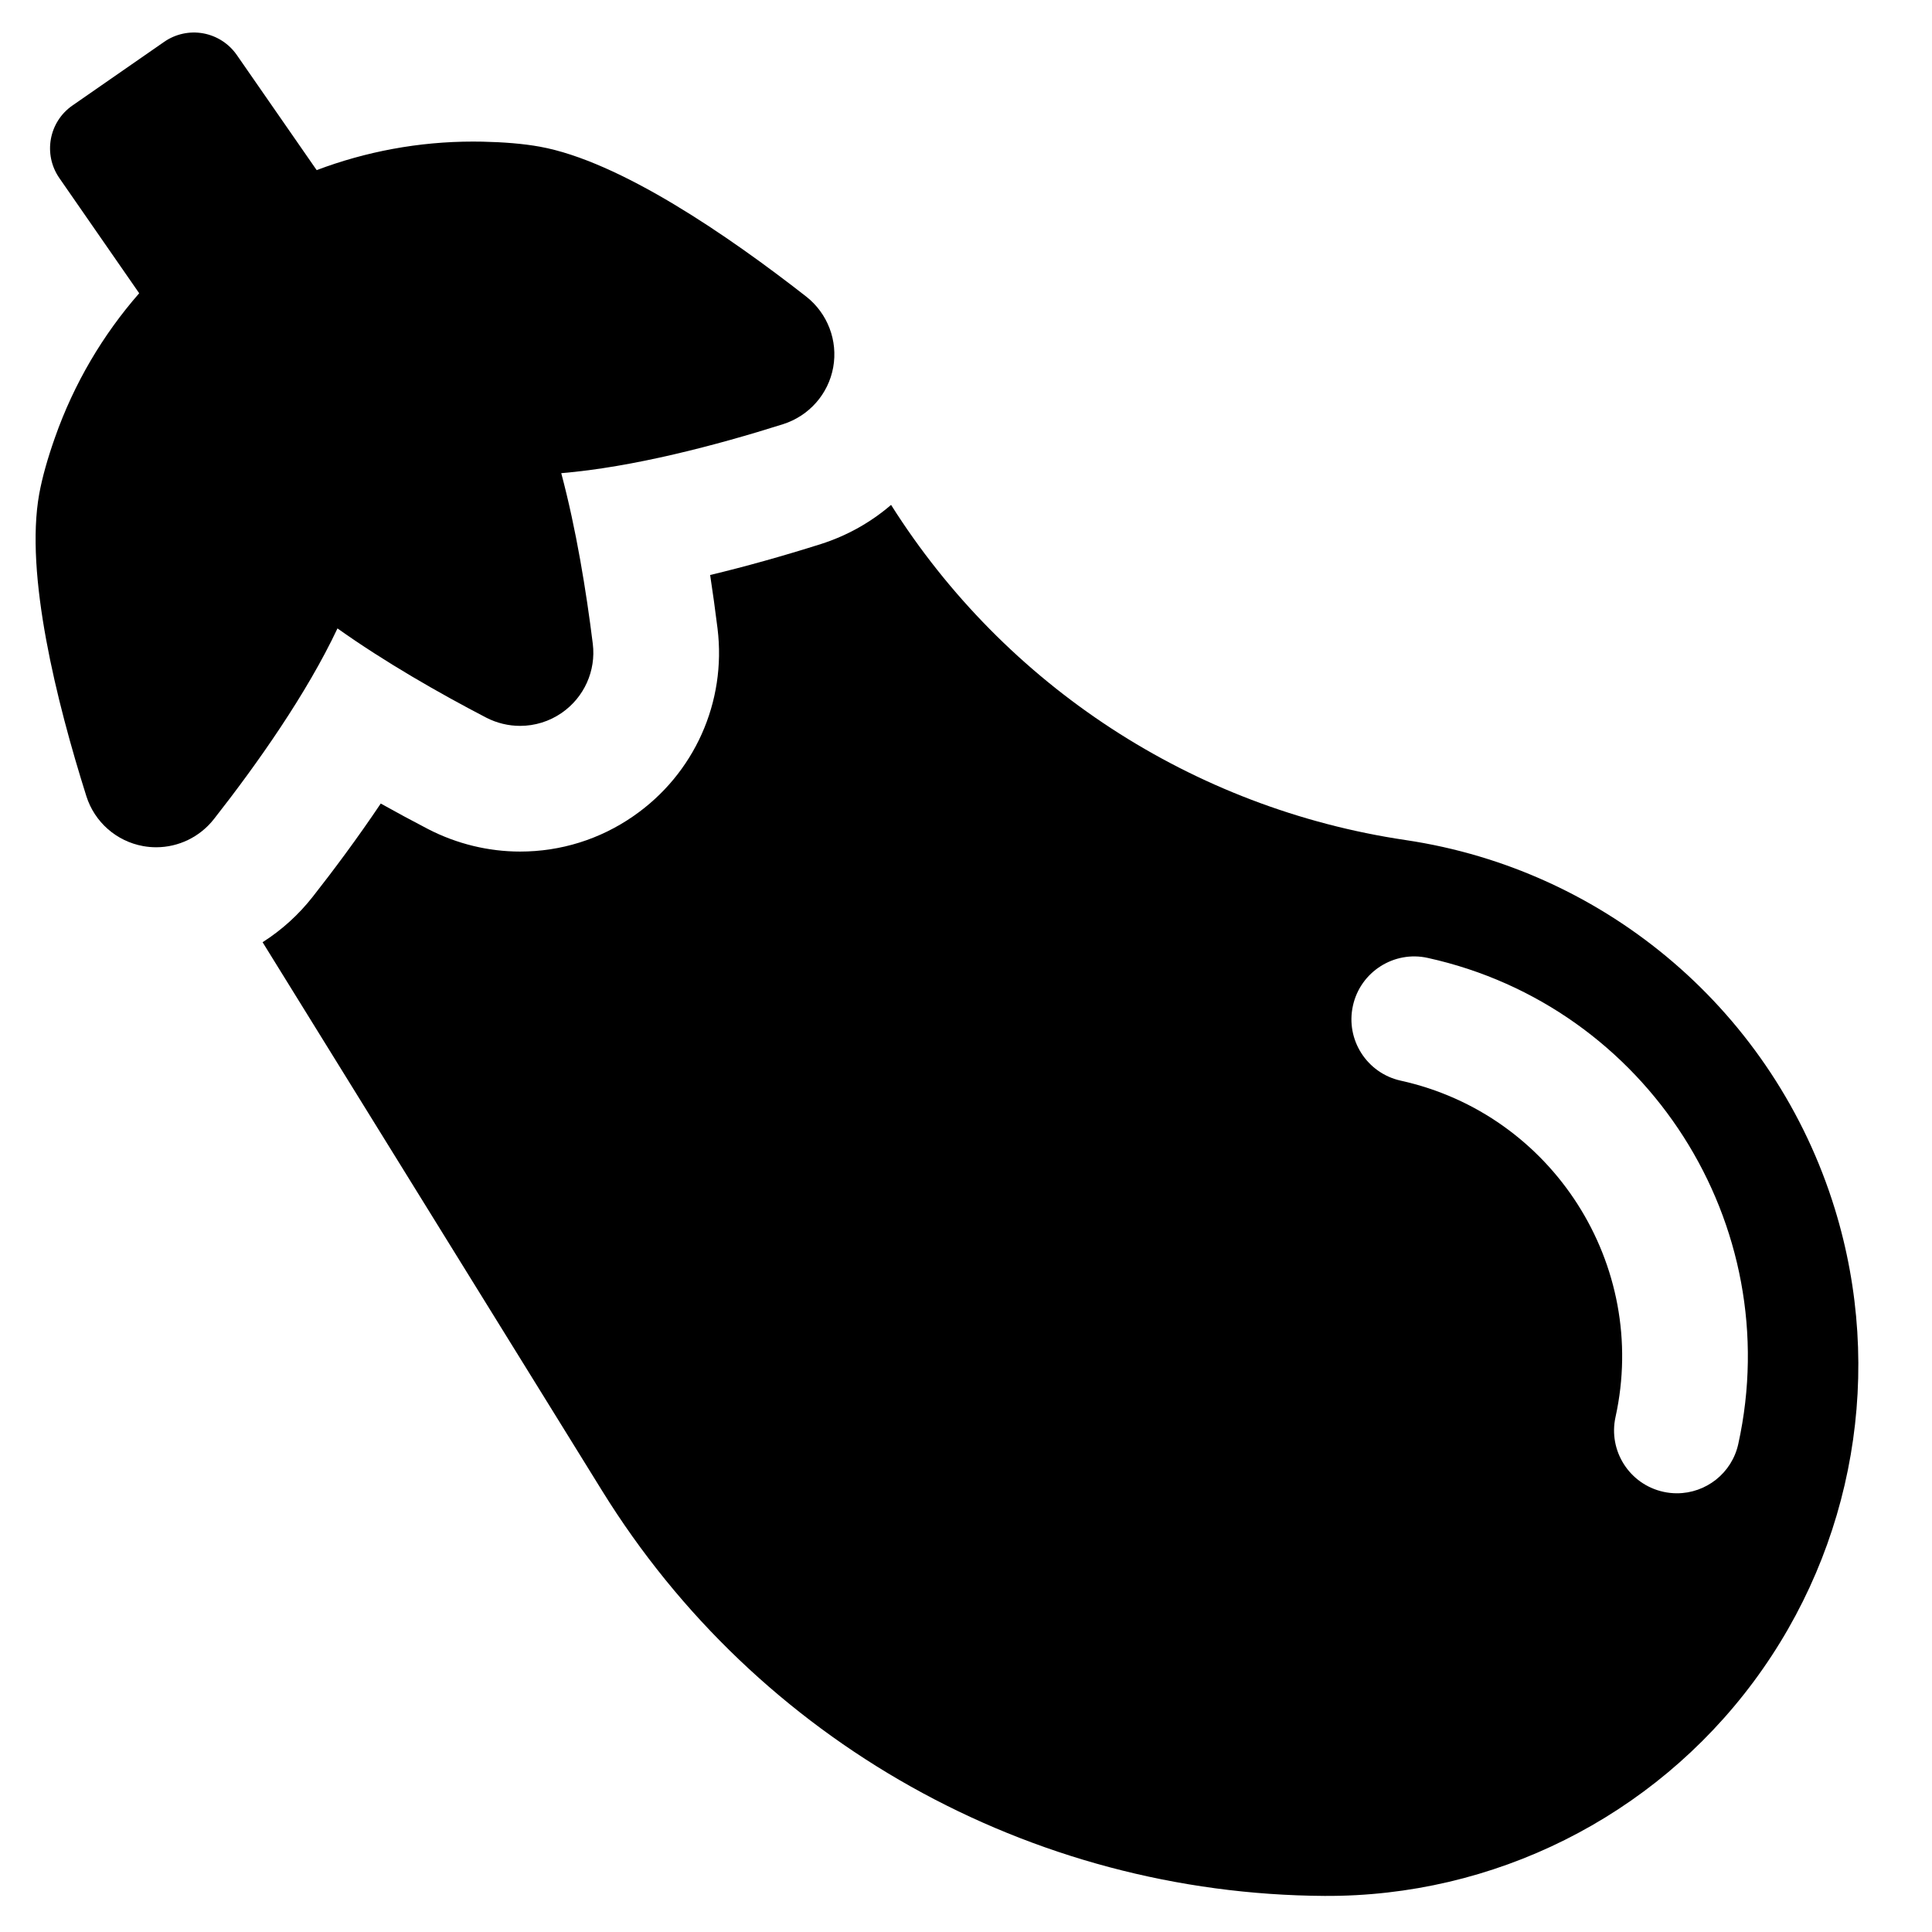
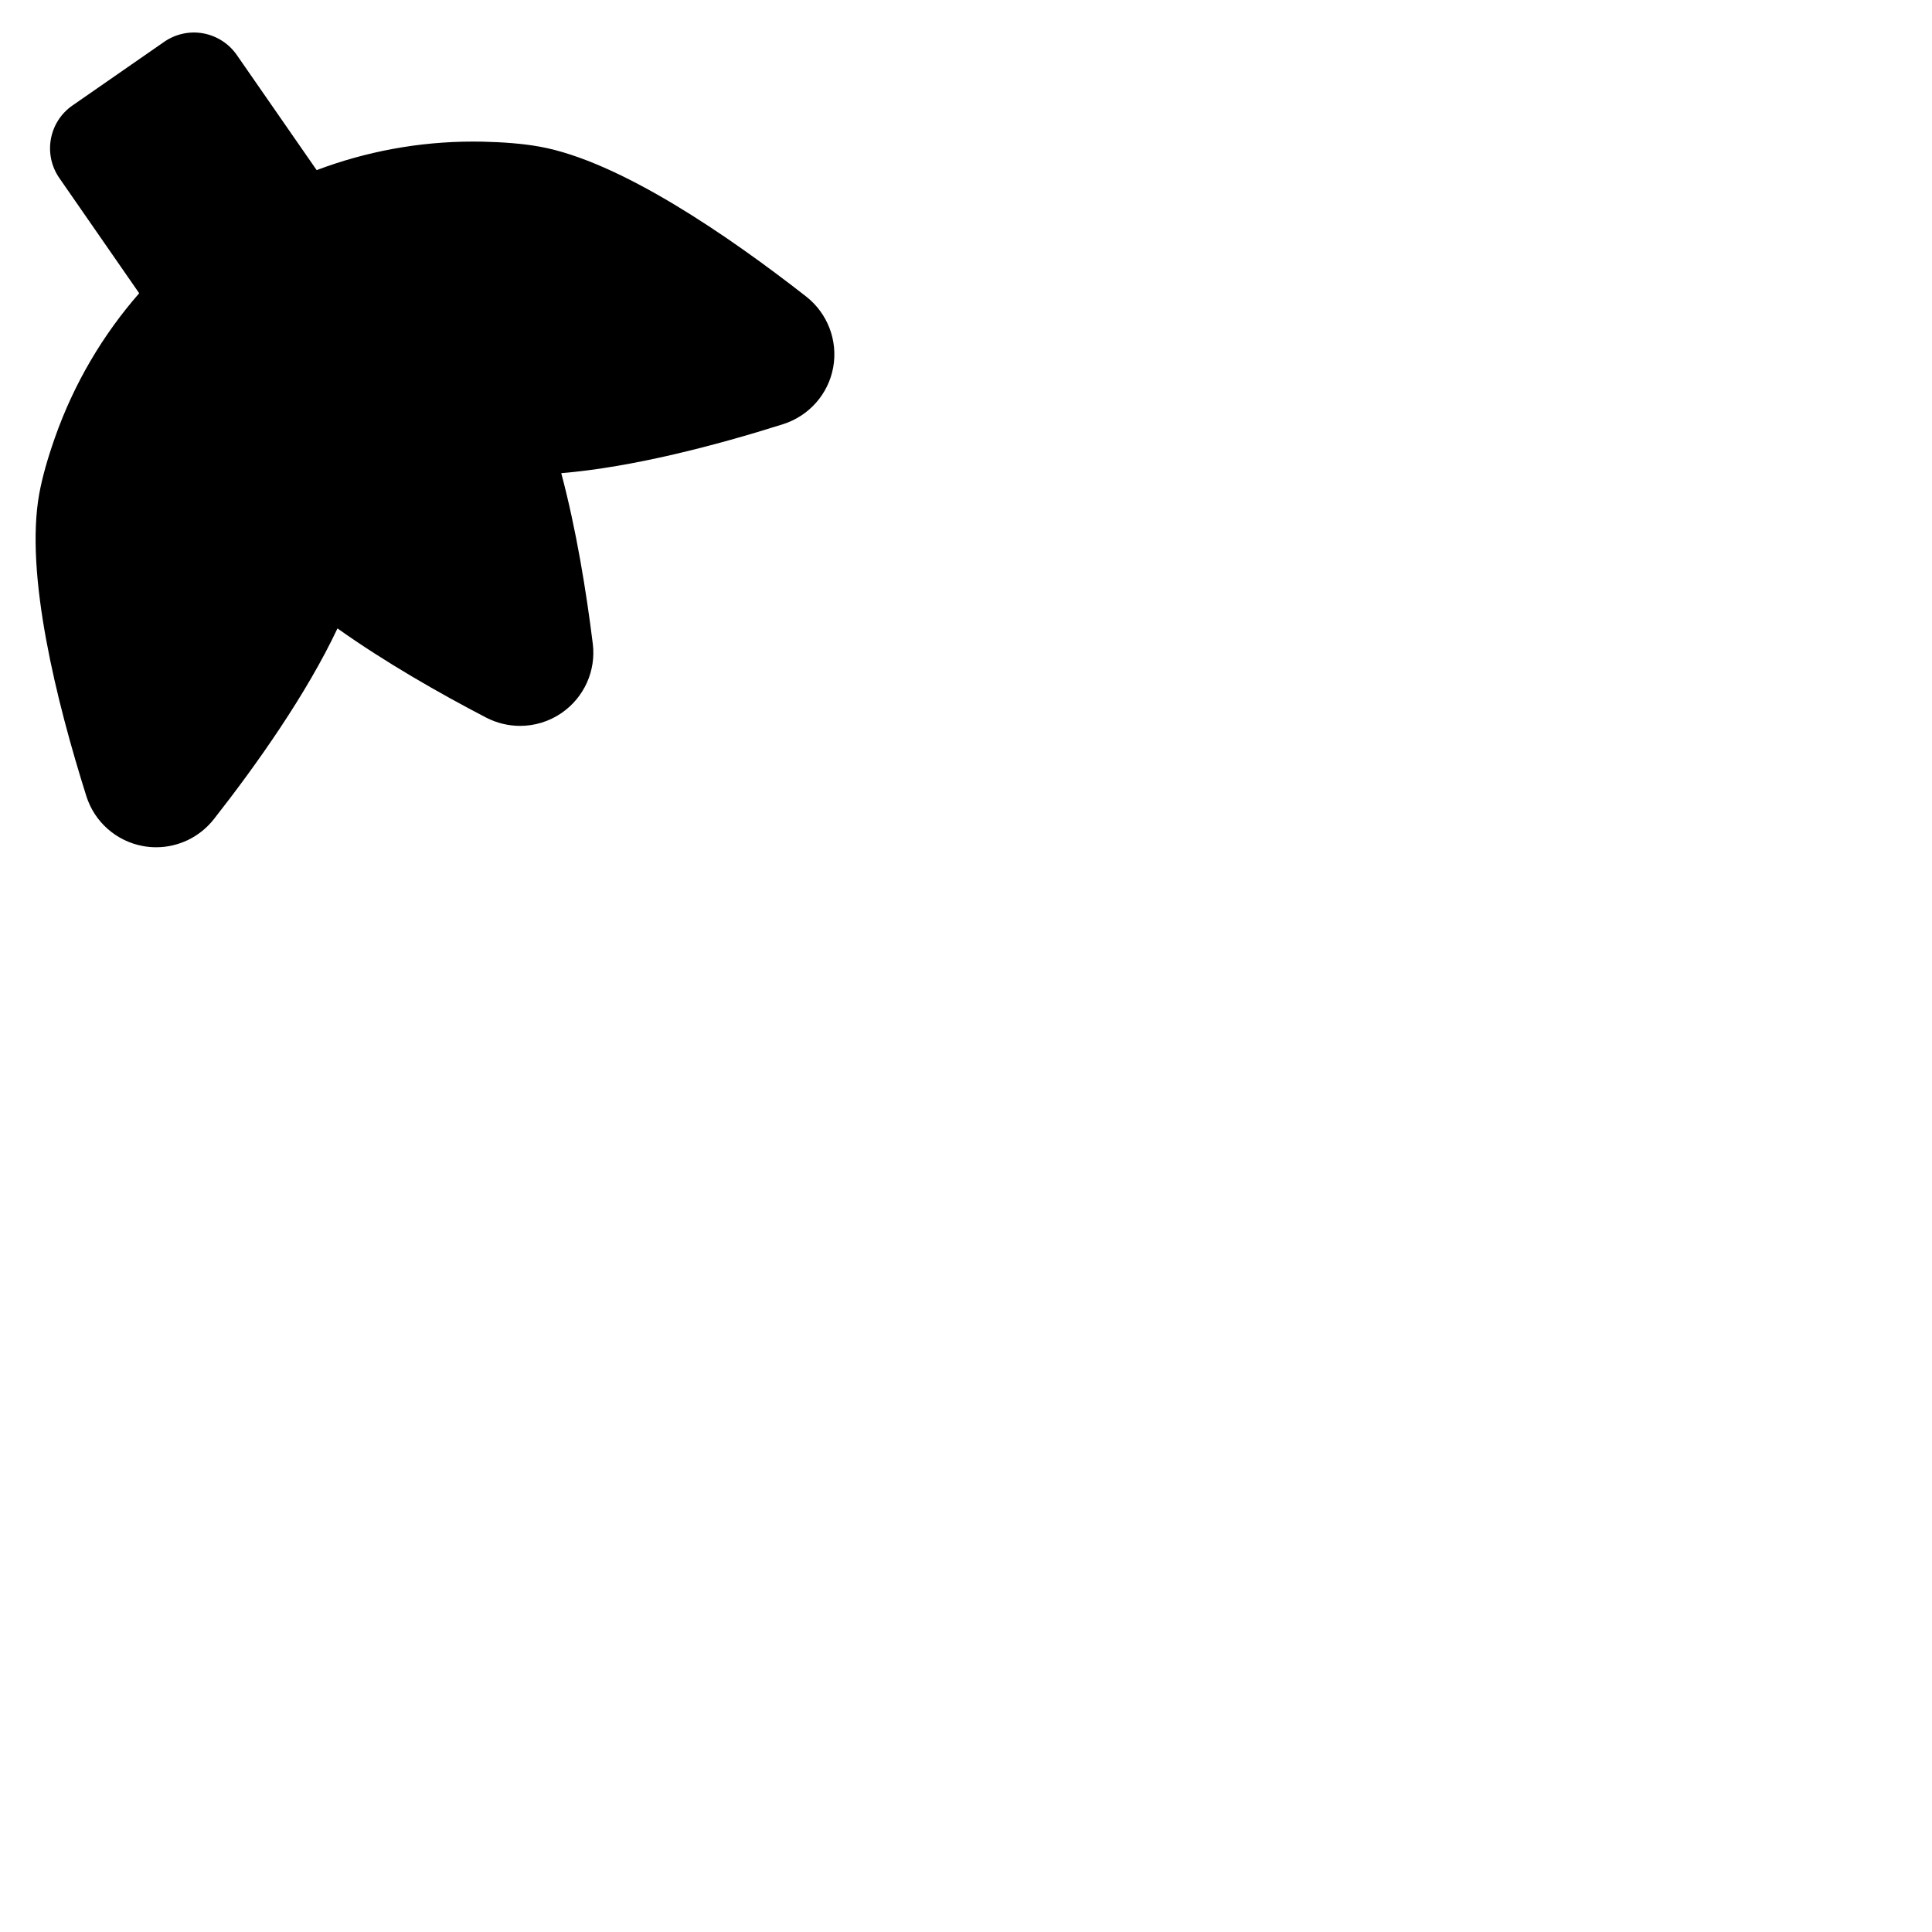
<svg xmlns="http://www.w3.org/2000/svg" version="1.1" id="Layer_1" x="0px" y="0px" width="512px" height="512px" viewBox="0 0 512 512" enable-background="new 0 0 512 512" xml:space="preserve">
  <g>
-     <path d="M486.244,320.341c-15.941-51.762-60.197-89.763-113.756-97.717c-56.436-8.375-106.122-40.958-136.345-88.823   c-5.319,4.581-11.599,8.143-18.566,10.368c-10.335,3.265-20.144,6.005-29.382,8.213c0.699,4.583,1.358,9.308,1.96,14.175   c2.399,19.497-6.164,38.563-22.29,49.721c-8.855,6.147-19.241,9.396-30.033,9.396c-8.385,0-16.76-2.033-24.34-5.937   c-4.334-2.257-8.539-4.521-12.589-6.791c-6.253,9.312-12.612,17.814-17.996,24.666c-3.792,4.838-8.3,8.899-13.318,12.084   l89.997,145.405c41.067,66.351,113.381,106.899,191.434,107.337c44.793,0.245,87.031-20.842,113.723-56.803   C491.447,409.683,499.434,363.157,486.244,320.341z M460.663,382.667c-1.708,7.774-8.604,13.068-16.249,13.068   c-1.187,0-2.39-0.122-3.594-0.39c-8.994-1.977-14.671-10.865-12.686-19.851c8.863-40.255-16.656-80.233-56.91-89.105   c-8.994-1.984-14.671-10.865-12.687-19.851c1.968-8.986,10.897-14.679,19.843-12.678   C436.575,266.693,473.479,324.473,460.663,382.667z" />
    <path d="M128.862,190.185c2.83,1.456,5.903,2.18,8.97,2.18c3.879,0,7.734-1.159,11.035-3.448c5.938-4.106,9.109-11.149,8.23-18.297   c-1.74-14.012-4.392-30.342-8.359-45.224c18.98-1.586,41.051-7.376,58.795-12.987c6.881-2.196,11.988-7.97,13.272-15.044   c1.285-7.1-1.479-14.305-7.14-18.762c-20.689-16.167-49.379-35.888-70.621-39.734c-4.407-0.797-9.563-1.204-15.175-1.326   c-0.829-0.016-1.659-0.024-2.48-0.024c-14.448,0-28.456,2.653-41.47,7.566L64.496,17.082l-1.75-2.522   c-2.097-3.009-5.301-5.074-8.912-5.725c-3.594-0.65-7.32,0.163-10.327,2.253l-24.3,16.866c-6.279,4.351-7.822,12.963-3.48,19.233   l1.746,2.52l19.416,28.007c-9.617,10.999-17.28,23.902-22.333,38.271c-1.903,5.392-3.351,10.458-4.163,14.923   c-3.84,21.25,4.586,55.031,12.49,80.07c2.164,6.864,7.969,11.971,15.061,13.248c1.146,0.207,2.303,0.309,3.44,0.309   c5.912,0,11.581-2.708,15.313-7.474c11.498-14.646,24.624-33.301,32.74-50.525C102.01,175.474,116.355,183.679,128.862,190.185z" />
  </g>
</svg>